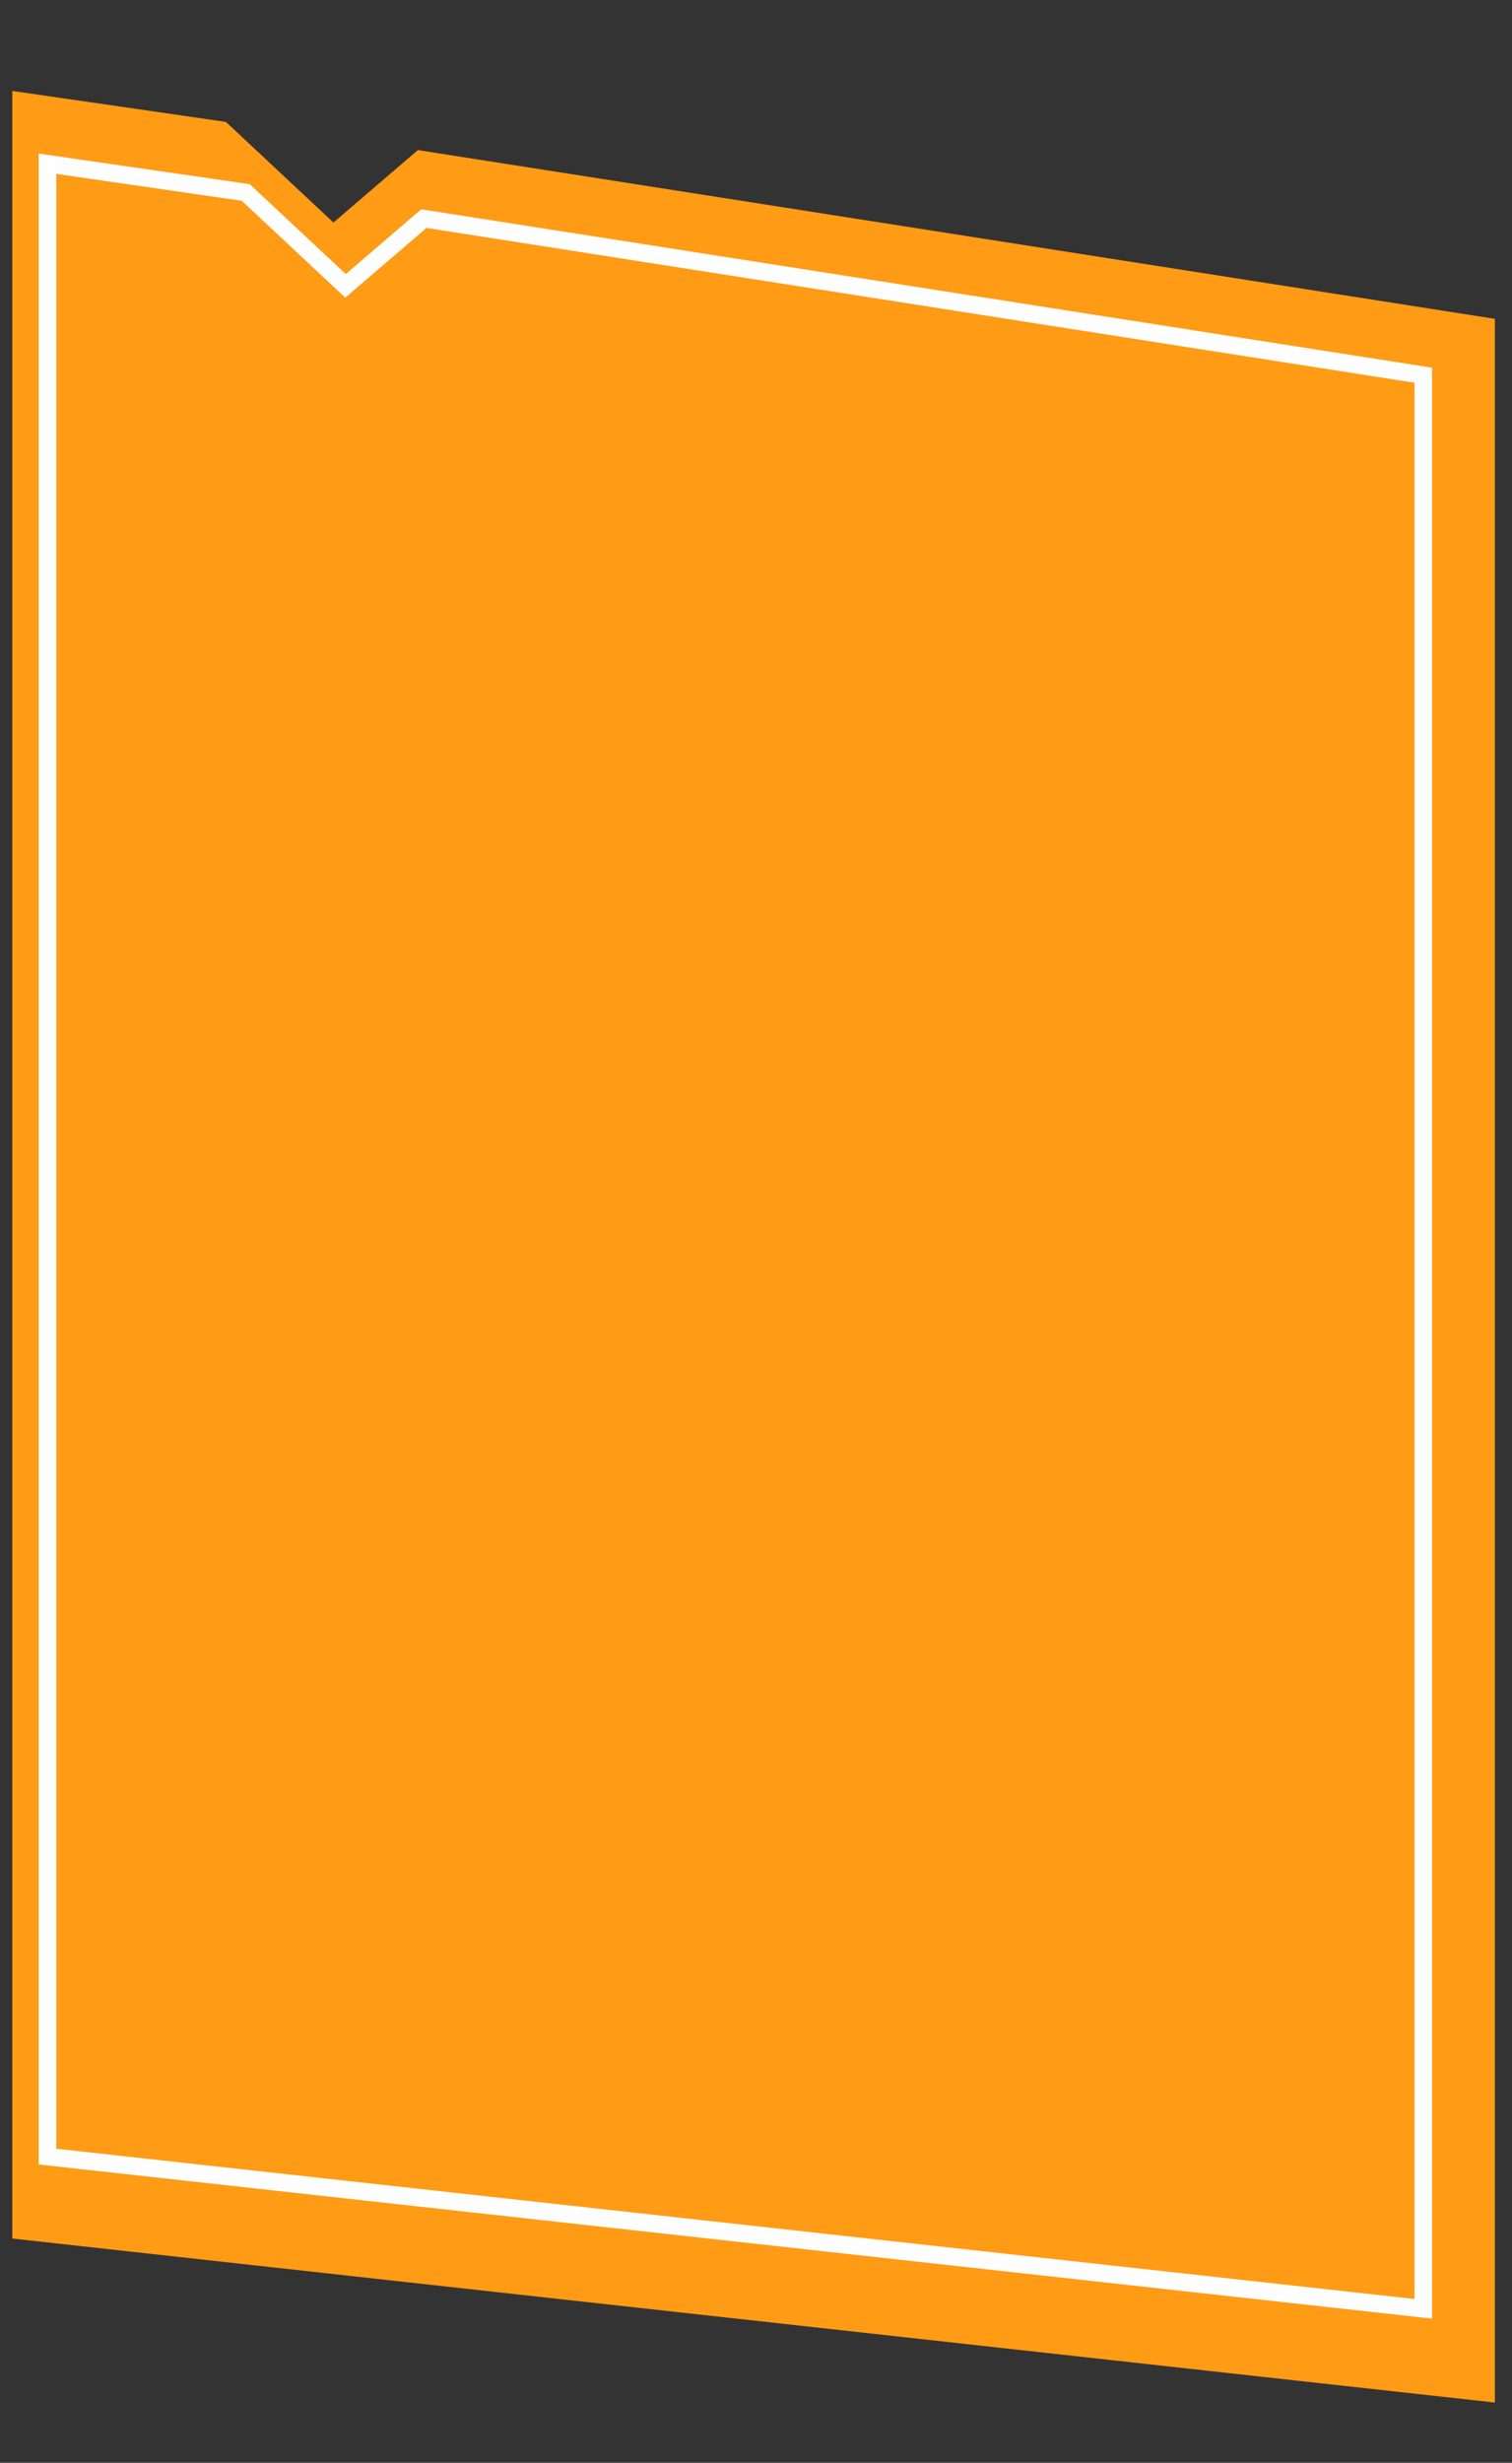
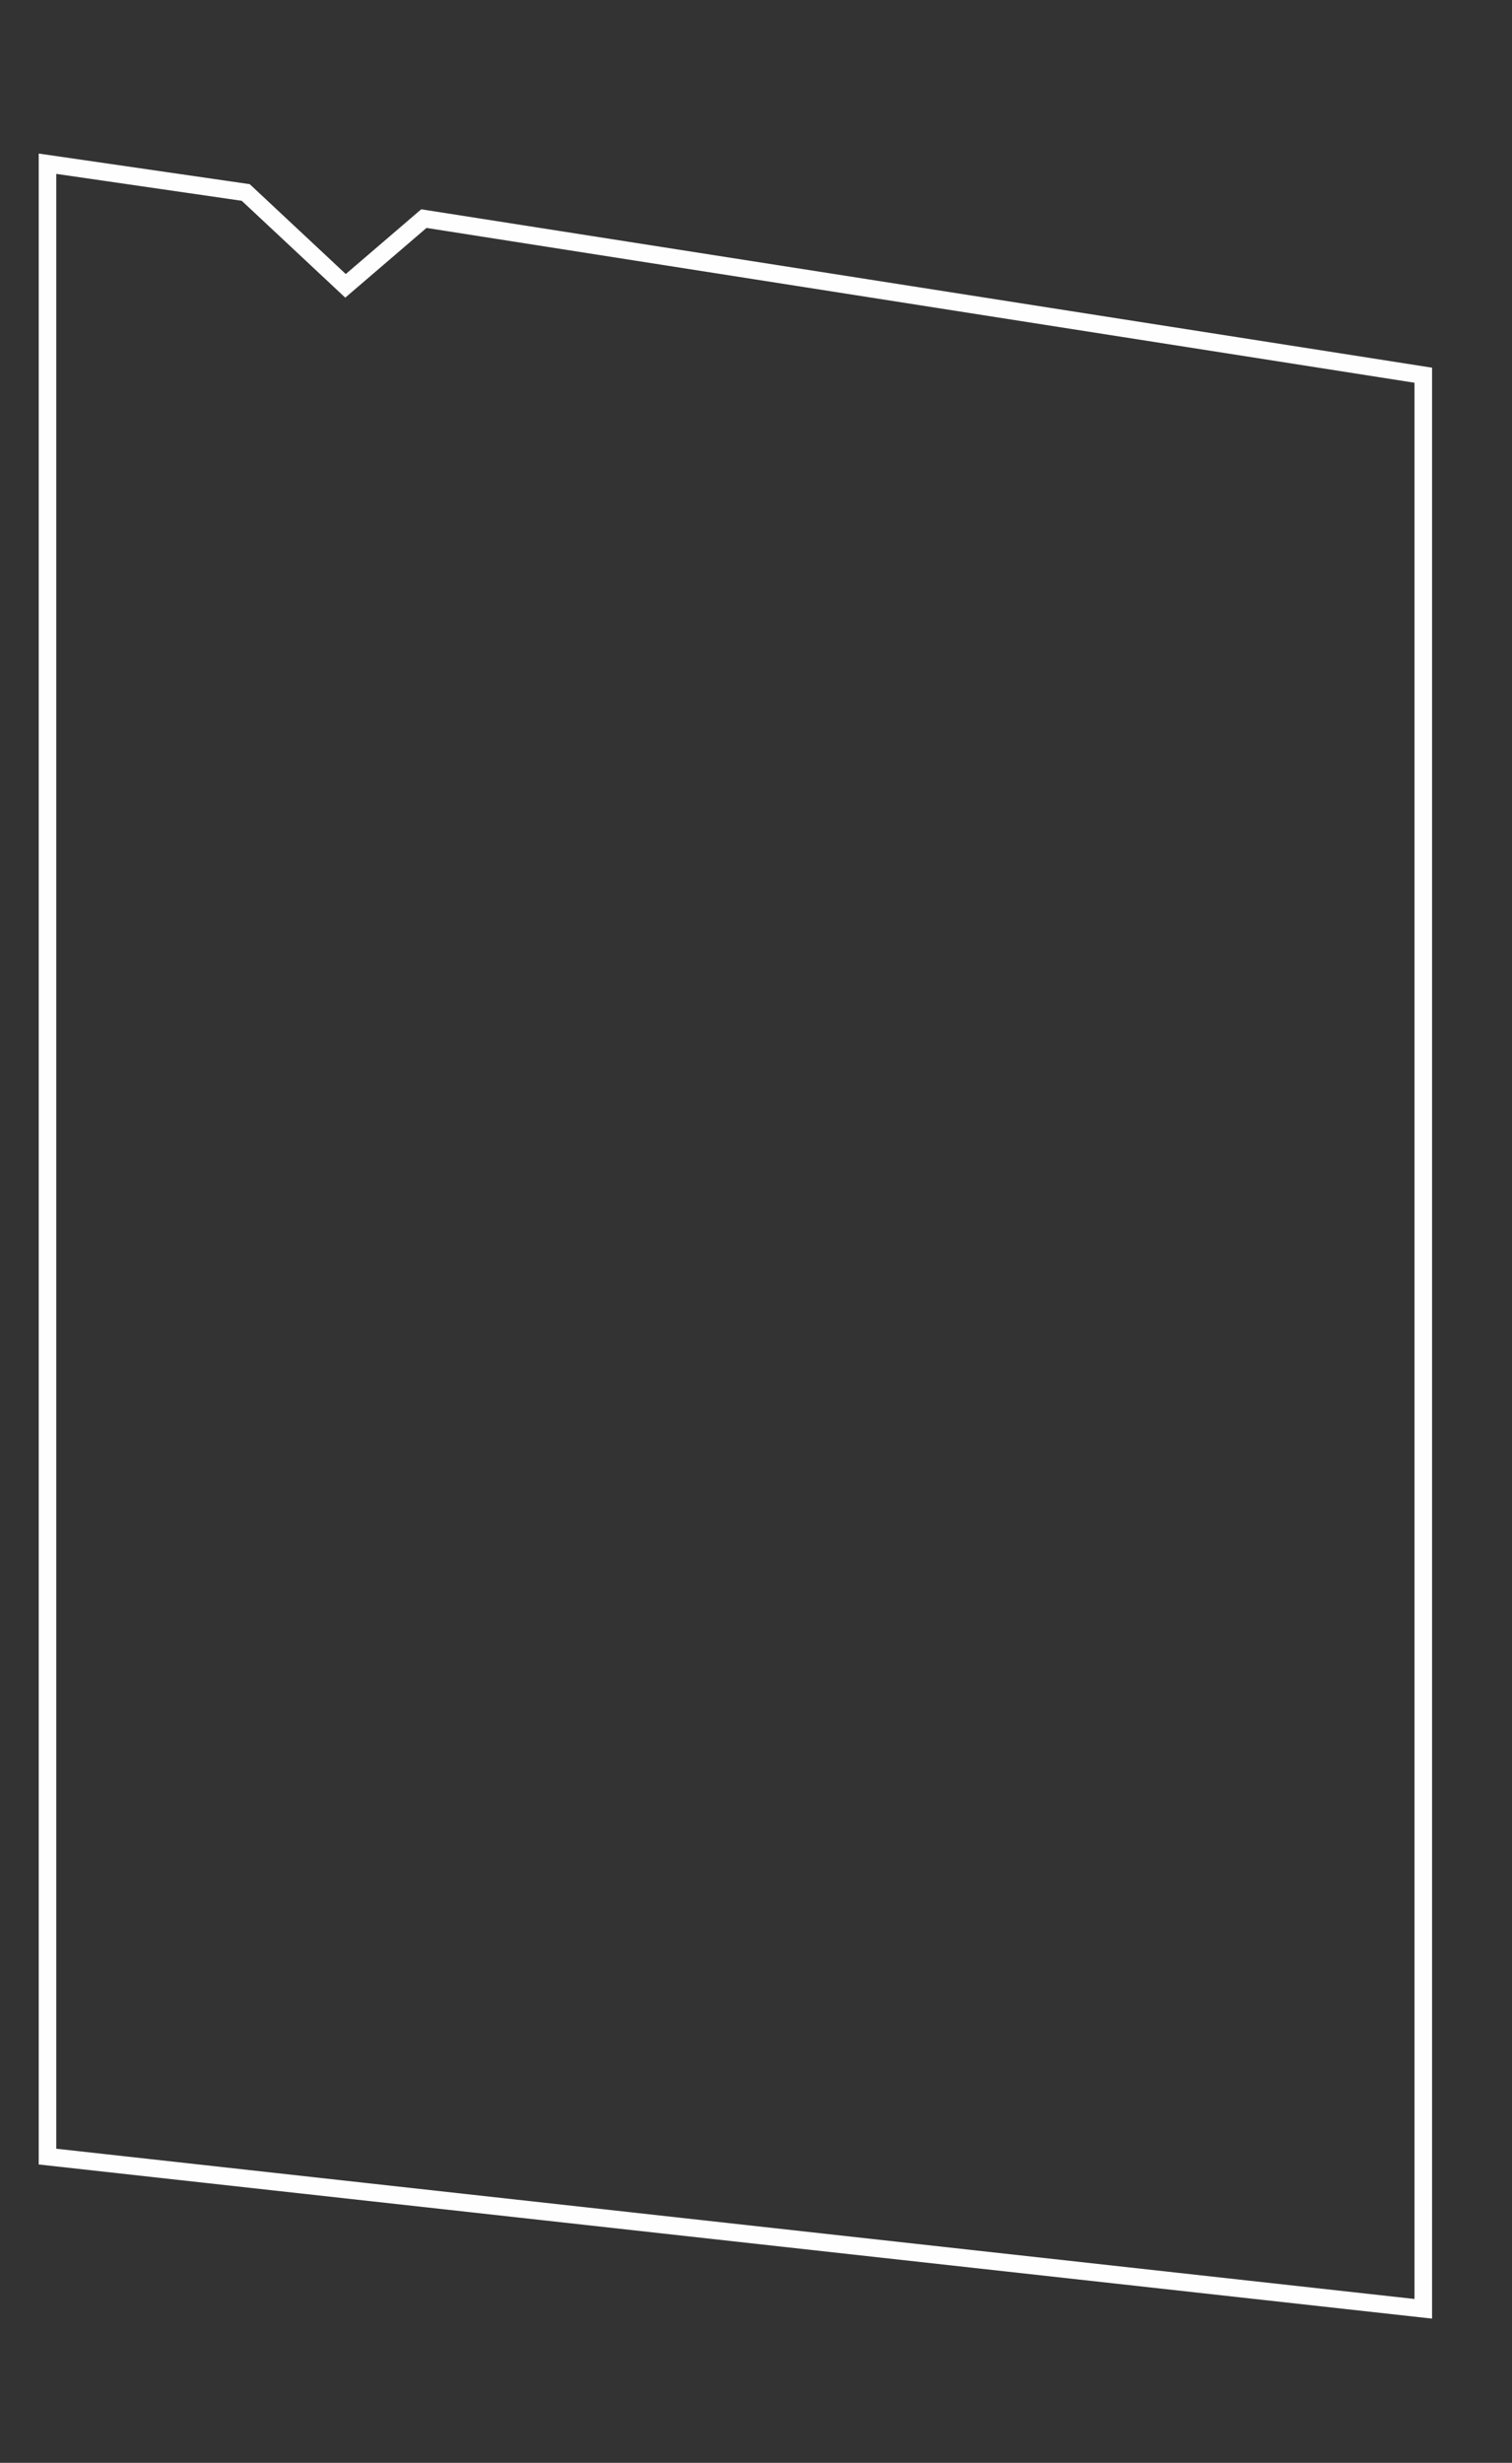
<svg xmlns="http://www.w3.org/2000/svg" xml:space="preserve" width="43mm" height="70mm" style="shape-rendering:geometricPrecision; text-rendering:geometricPrecision; image-rendering:optimizeQuality; fill-rule:evenodd; clip-rule:evenodd" viewBox="0 0 4300 7000">
  <rect x="0" y="0" width="4300" height="7000" fill="#333333" stroke="none" />
  <defs>
    <style type="text/css">  .str0 {stroke:#FEFEFE;stroke-width:50;stroke-miterlimit:22.926} .fil1 {fill:none} .fil0 {fill:#FF9B14}  </style>
  </defs>
  <g id="Слой_x0020_1">
    <g id="_2101731702144">
-       <polygon class="fil0" points="34.94,258.43 642.49,346.51 948.32,632.48 1188.39,426.55 4251.34,906.23 4251.34,6828.57 34.94,6362.42 " />
      <polygon class="fil1 str0" points="135.07,465.34 698.85,547.07 982.64,812.44 1205.42,621.35 4047.69,1066.47 4047.69,6562.12 135.07,6129.55 " />
    </g>
  </g>
</svg>